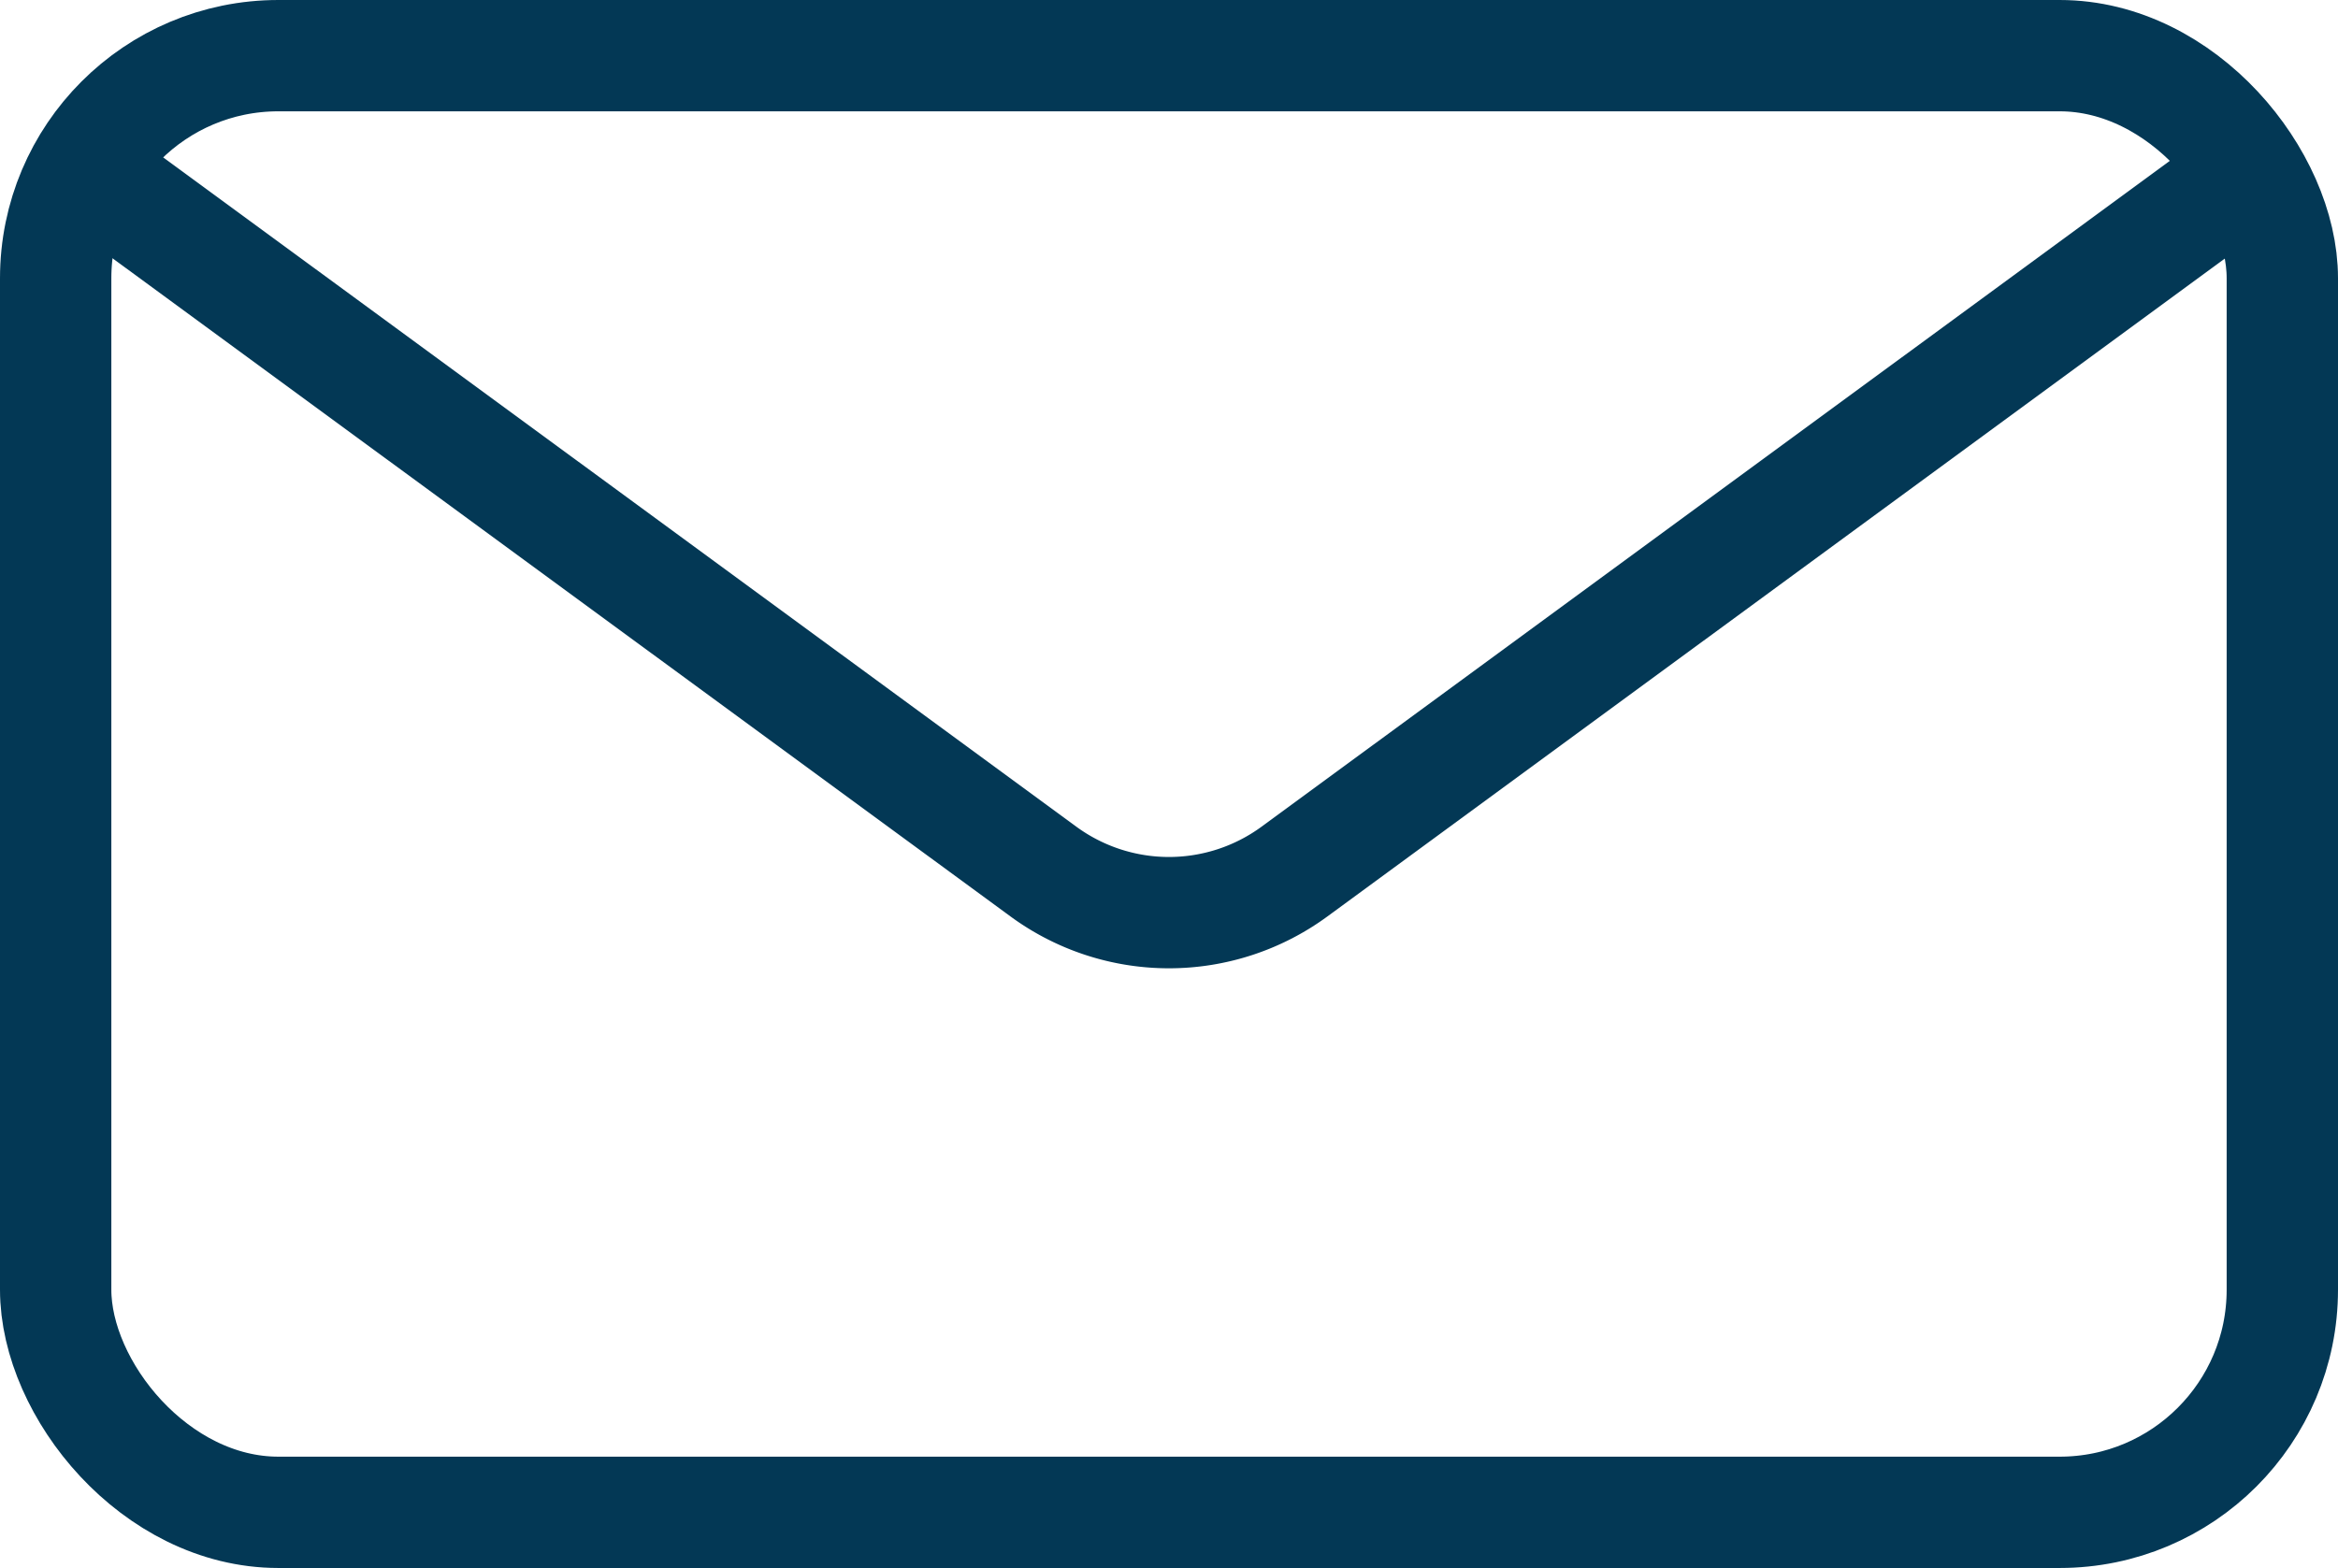
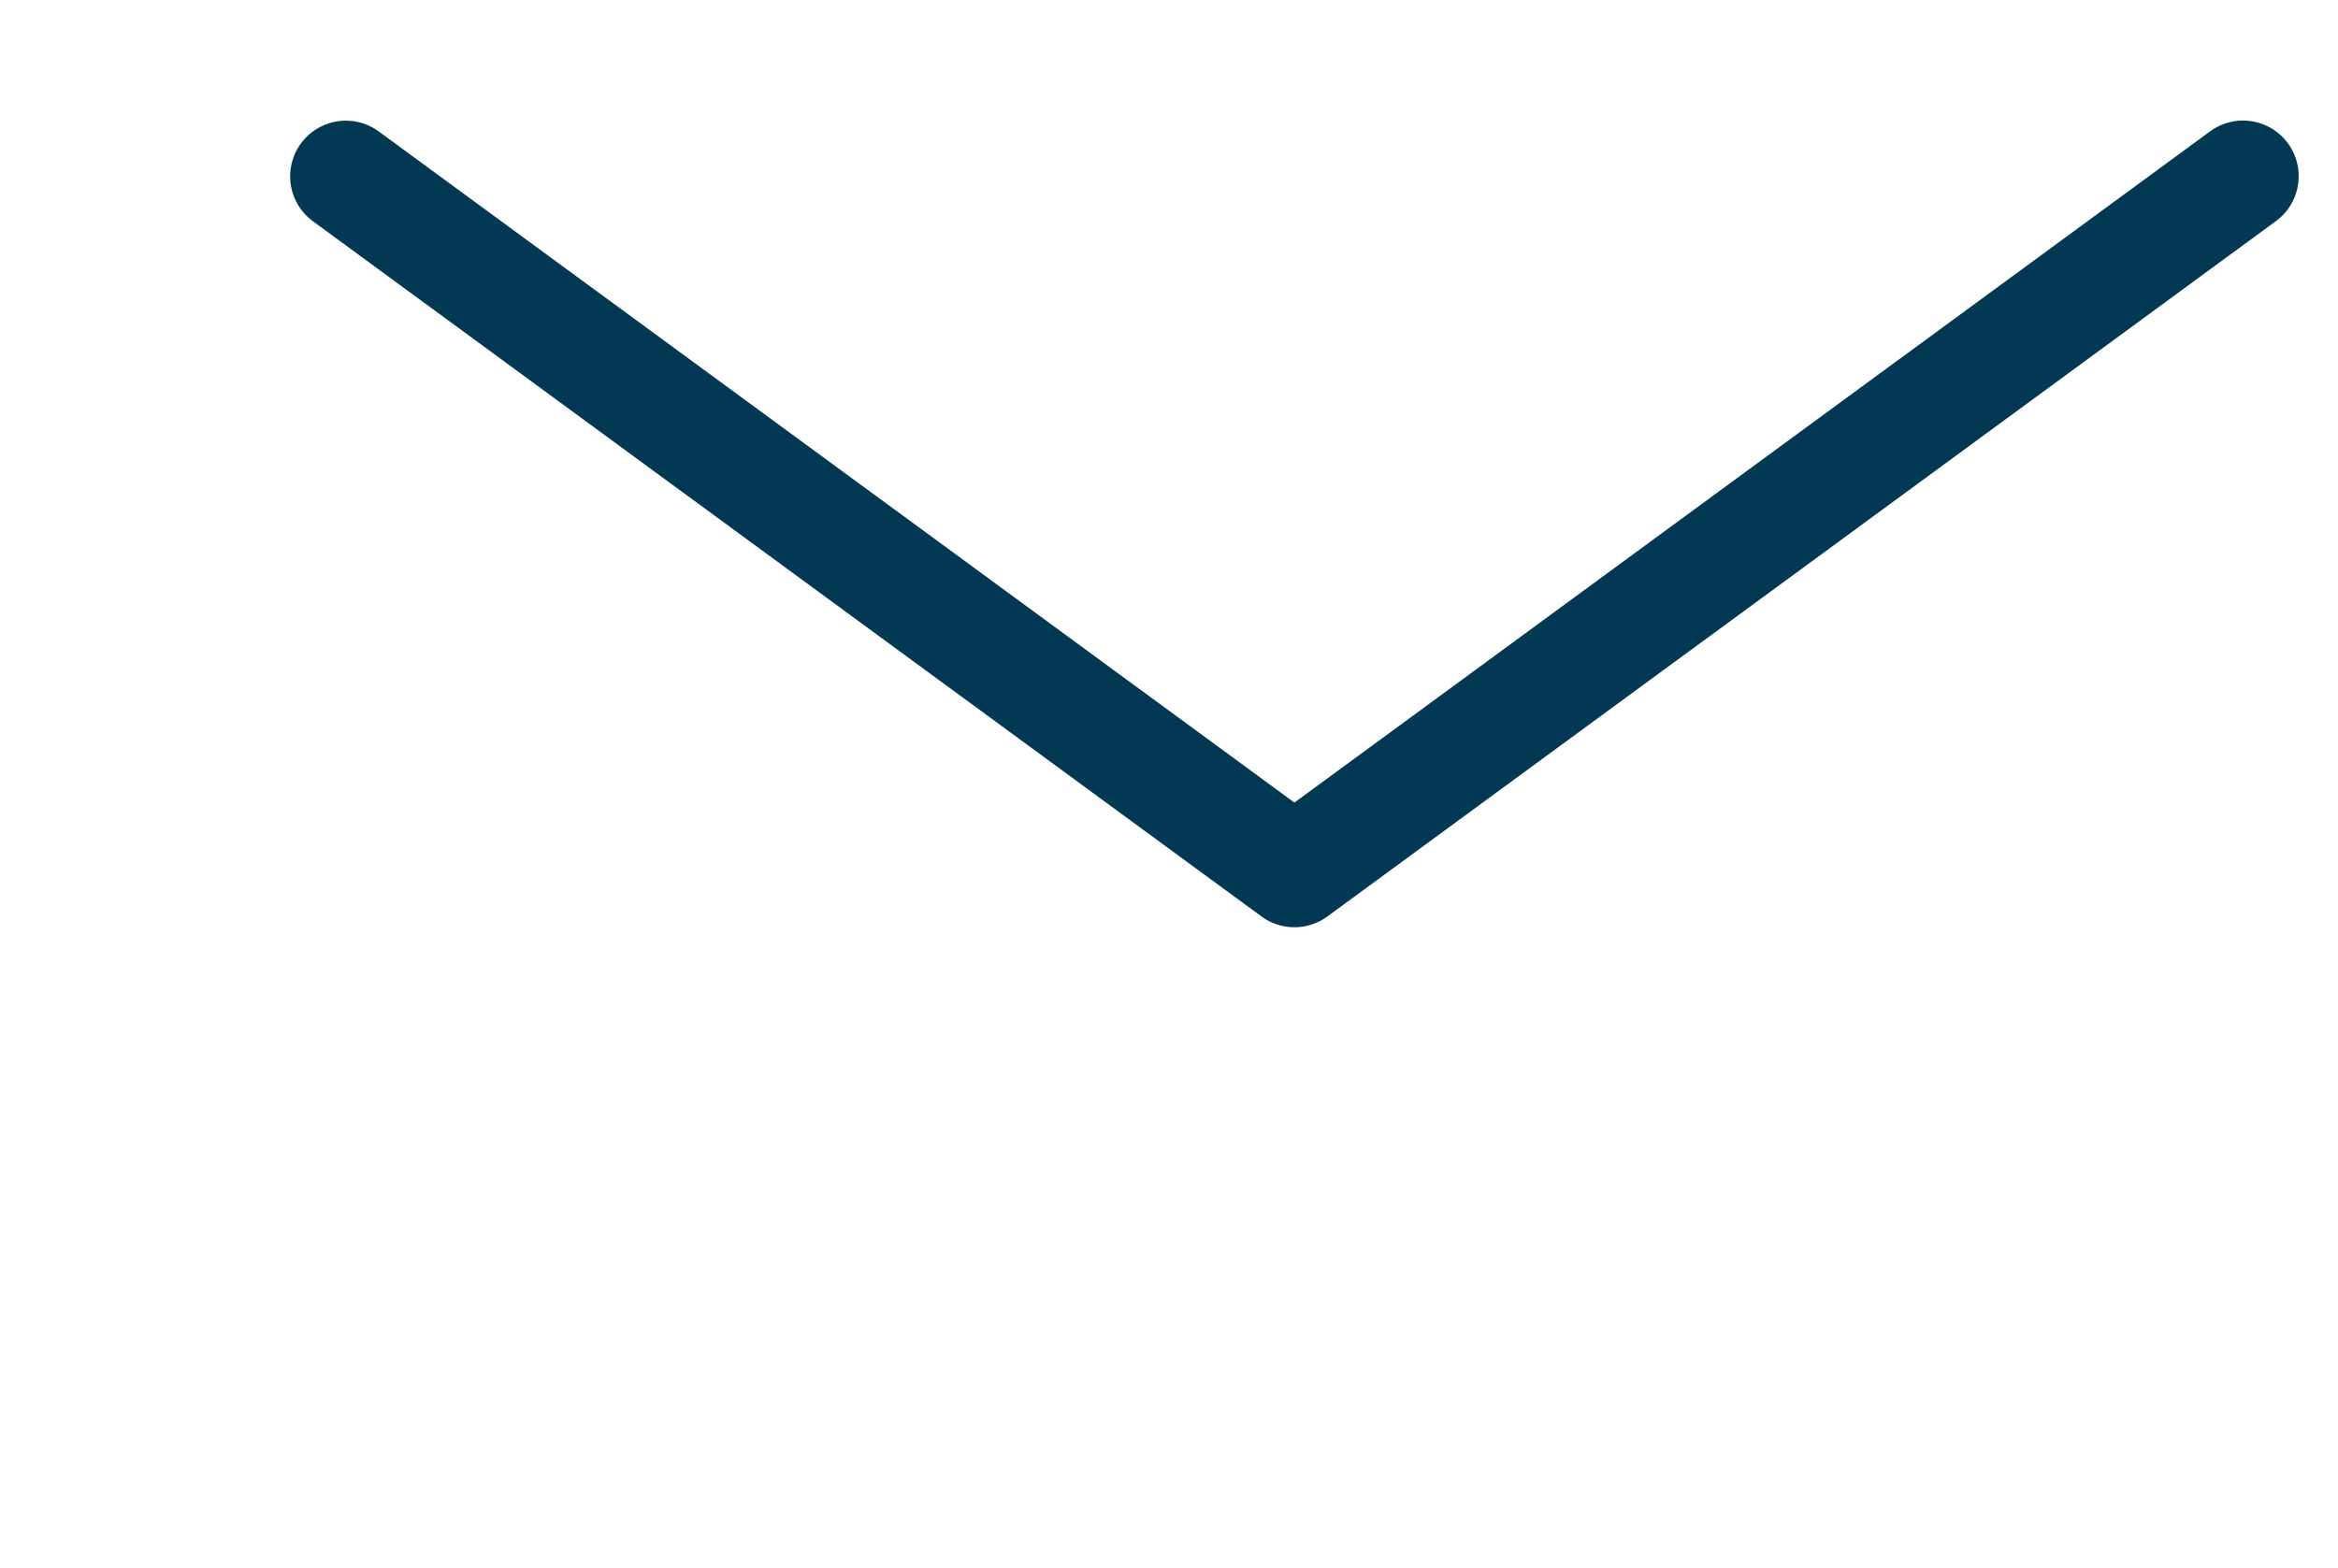
<svg xmlns="http://www.w3.org/2000/svg" width="20.999" height="14.086" viewBox="0 0 20.999 14.086">
  <g id="email-article-icon" transform="translate(0.5 0.5)">
-     <rect id="Rectangle_255" data-name="Rectangle 255" width="19.999" height="13.086" rx="2" fill="none" stroke="#033855" stroke-linecap="round" stroke-linejoin="round" stroke-width="1" />
-     <path id="Path_585" data-name="Path 585" d="M2136.375-177.432l-8.52,6.247a1.907,1.907,0,0,1-2.254,0l-8.52-6.246" transform="translate(-2116.729 178.515)" fill="none" stroke="#033855" stroke-linecap="round" stroke-linejoin="round" stroke-width="1" />
+     <path id="Path_585" data-name="Path 585" d="M2136.375-177.432l-8.52,6.247l-8.52-6.246" transform="translate(-2116.729 178.515)" fill="none" stroke="#033855" stroke-linecap="round" stroke-linejoin="round" stroke-width="1" />
  </g>
</svg>